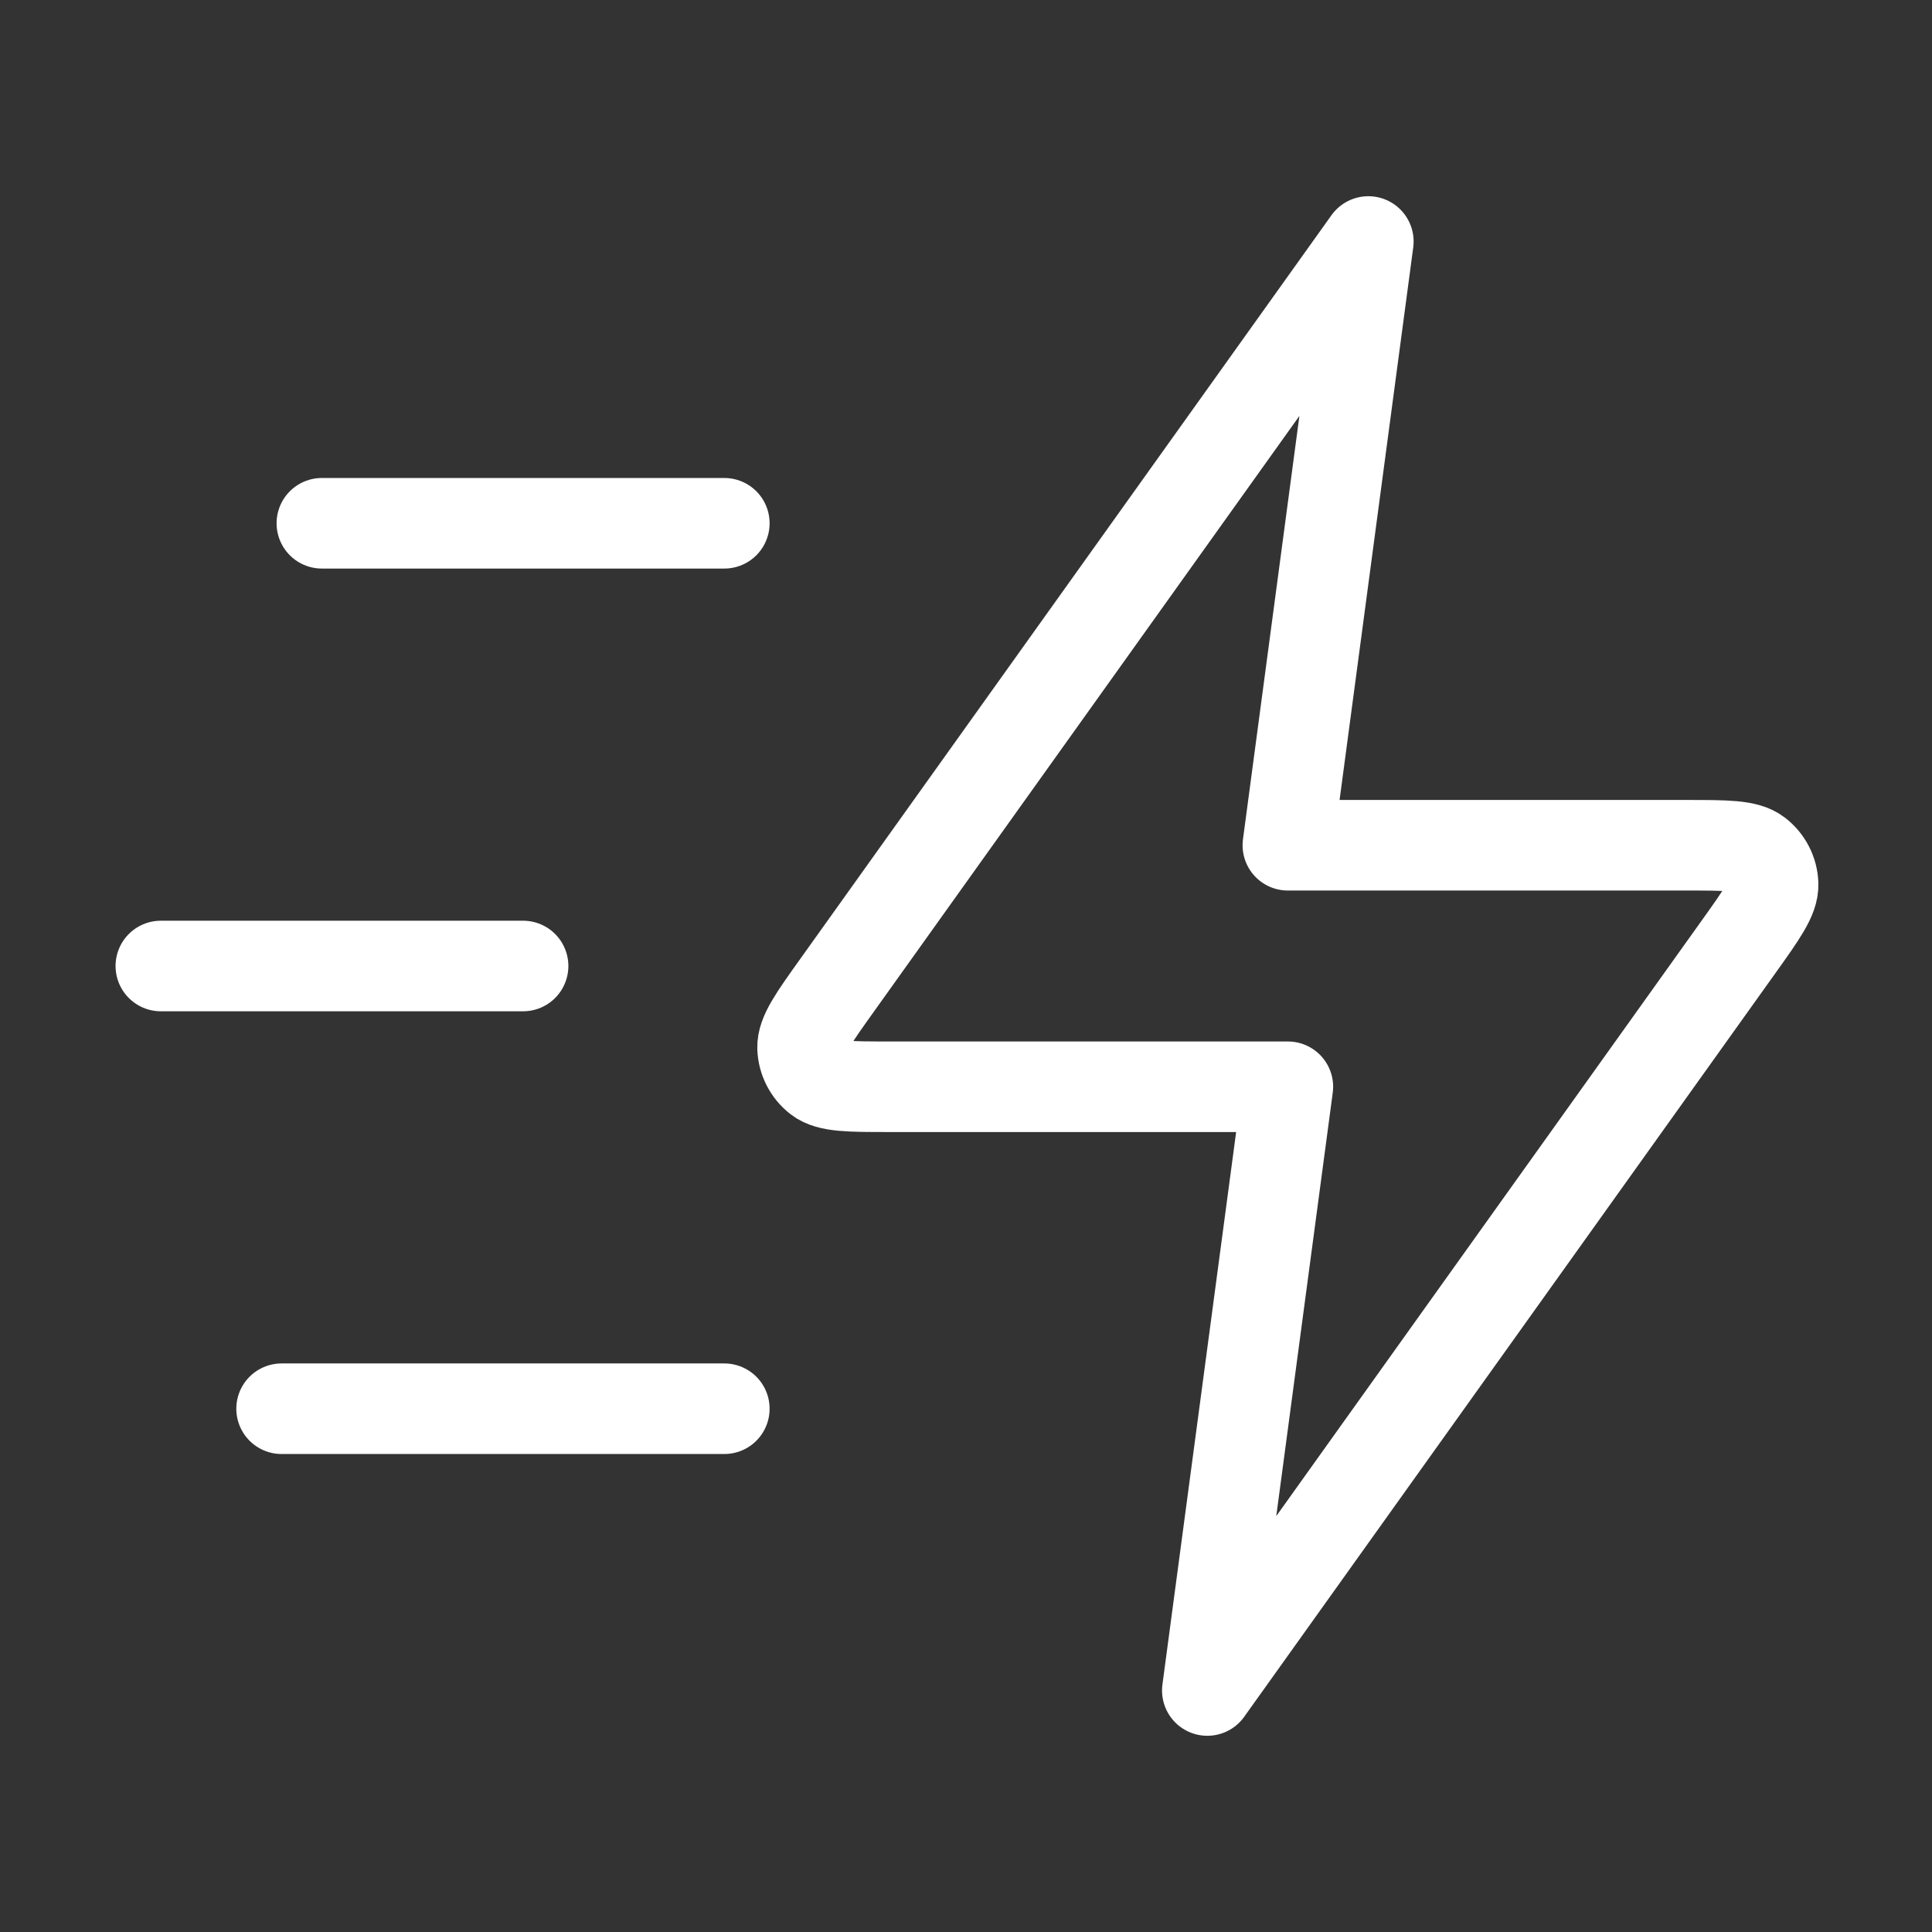
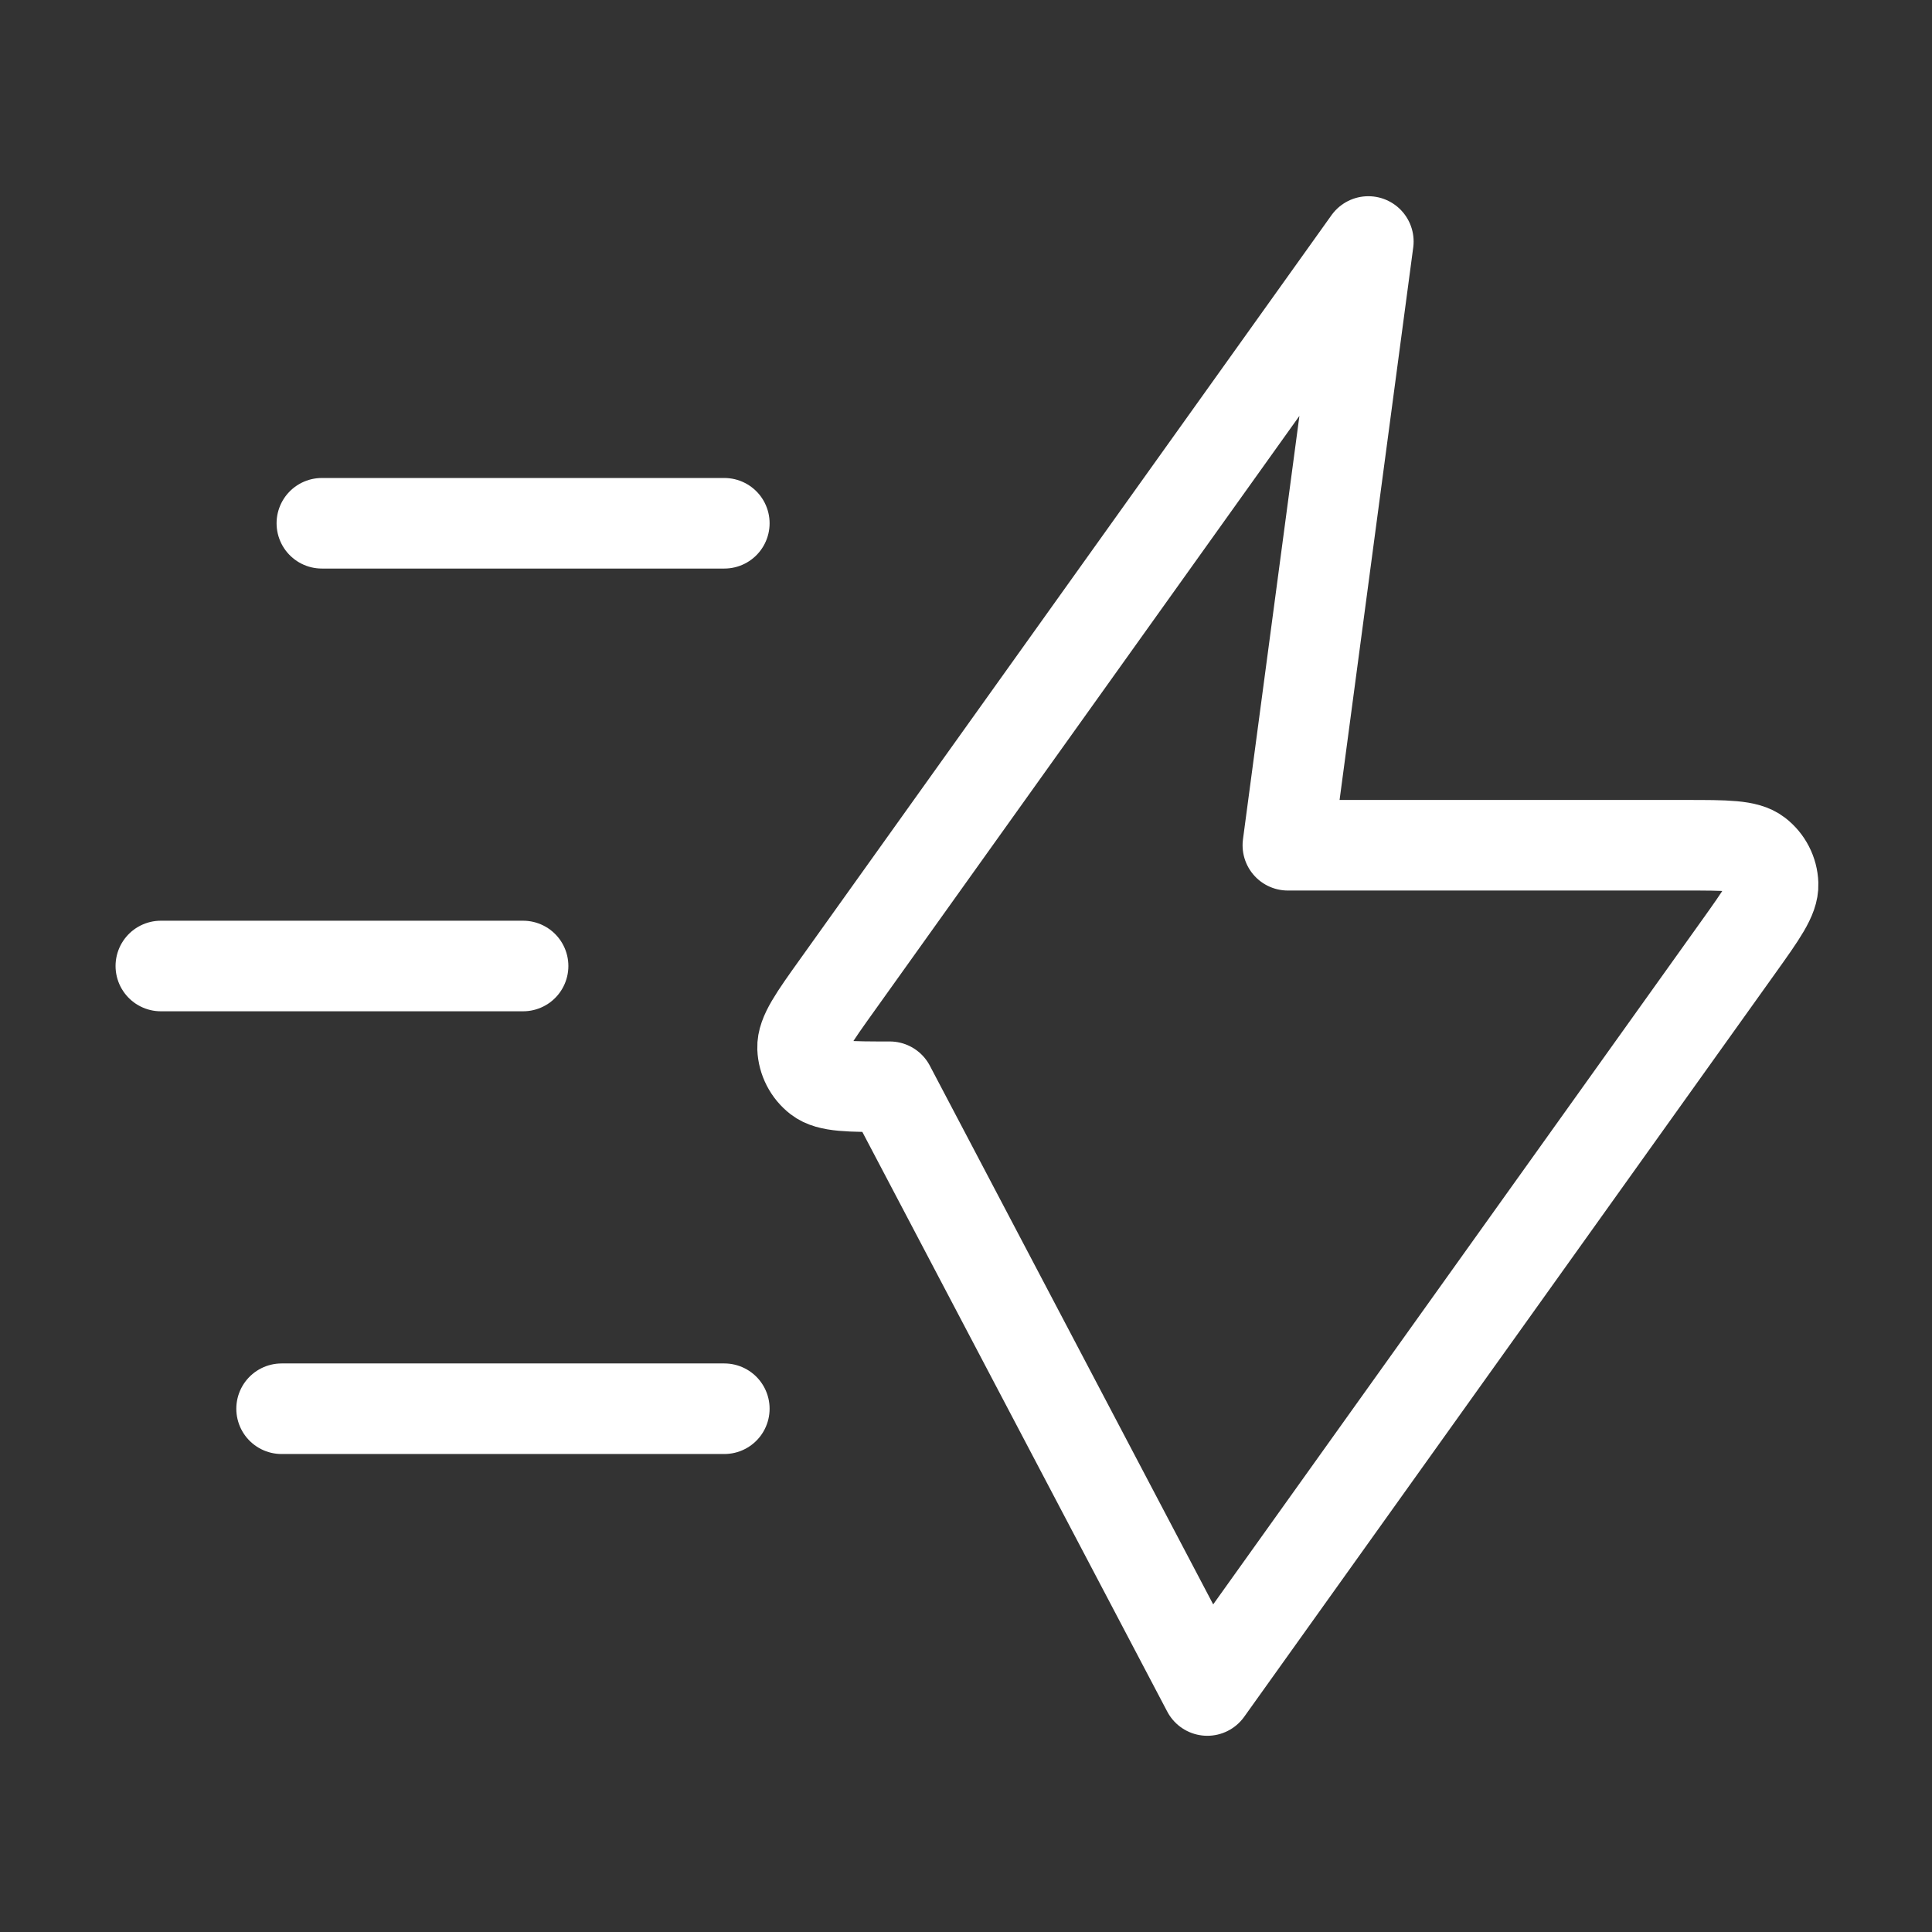
<svg xmlns="http://www.w3.org/2000/svg" width="32" height="32" viewBox="0 0 32 32" fill="none">
  <rect x="0" y="0" width="32" height="32" fill="#333333" stroke="none" />
  <g id="zap-fast">
-     <path id="Icon" d="M11.997 23.333H4.664M8.664 16H2.664M11.997 8.667H5.331M22.664 4L13.869 16.313C13.479 16.858 13.285 17.131 13.293 17.358C13.301 17.556 13.396 17.74 13.552 17.861C13.732 18 14.067 18 14.737 18H21.331L19.997 28L28.793 15.687C29.182 15.142 29.377 14.869 29.368 14.642C29.361 14.444 29.266 14.26 29.109 14.139C28.929 14 28.594 14 27.925 14H21.331L22.664 4Z" stroke="white" stroke-width="1.5" stroke-linecap="round" stroke-linejoin="round" />
+     <path id="Icon" d="M11.997 23.333H4.664M8.664 16H2.664M11.997 8.667H5.331M22.664 4L13.869 16.313C13.479 16.858 13.285 17.131 13.293 17.358C13.301 17.556 13.396 17.74 13.552 17.861C13.732 18 14.067 18 14.737 18L19.997 28L28.793 15.687C29.182 15.142 29.377 14.869 29.368 14.642C29.361 14.444 29.266 14.26 29.109 14.139C28.929 14 28.594 14 27.925 14H21.331L22.664 4Z" stroke="white" stroke-width="1.5" stroke-linecap="round" stroke-linejoin="round" />
  </g>
</svg>